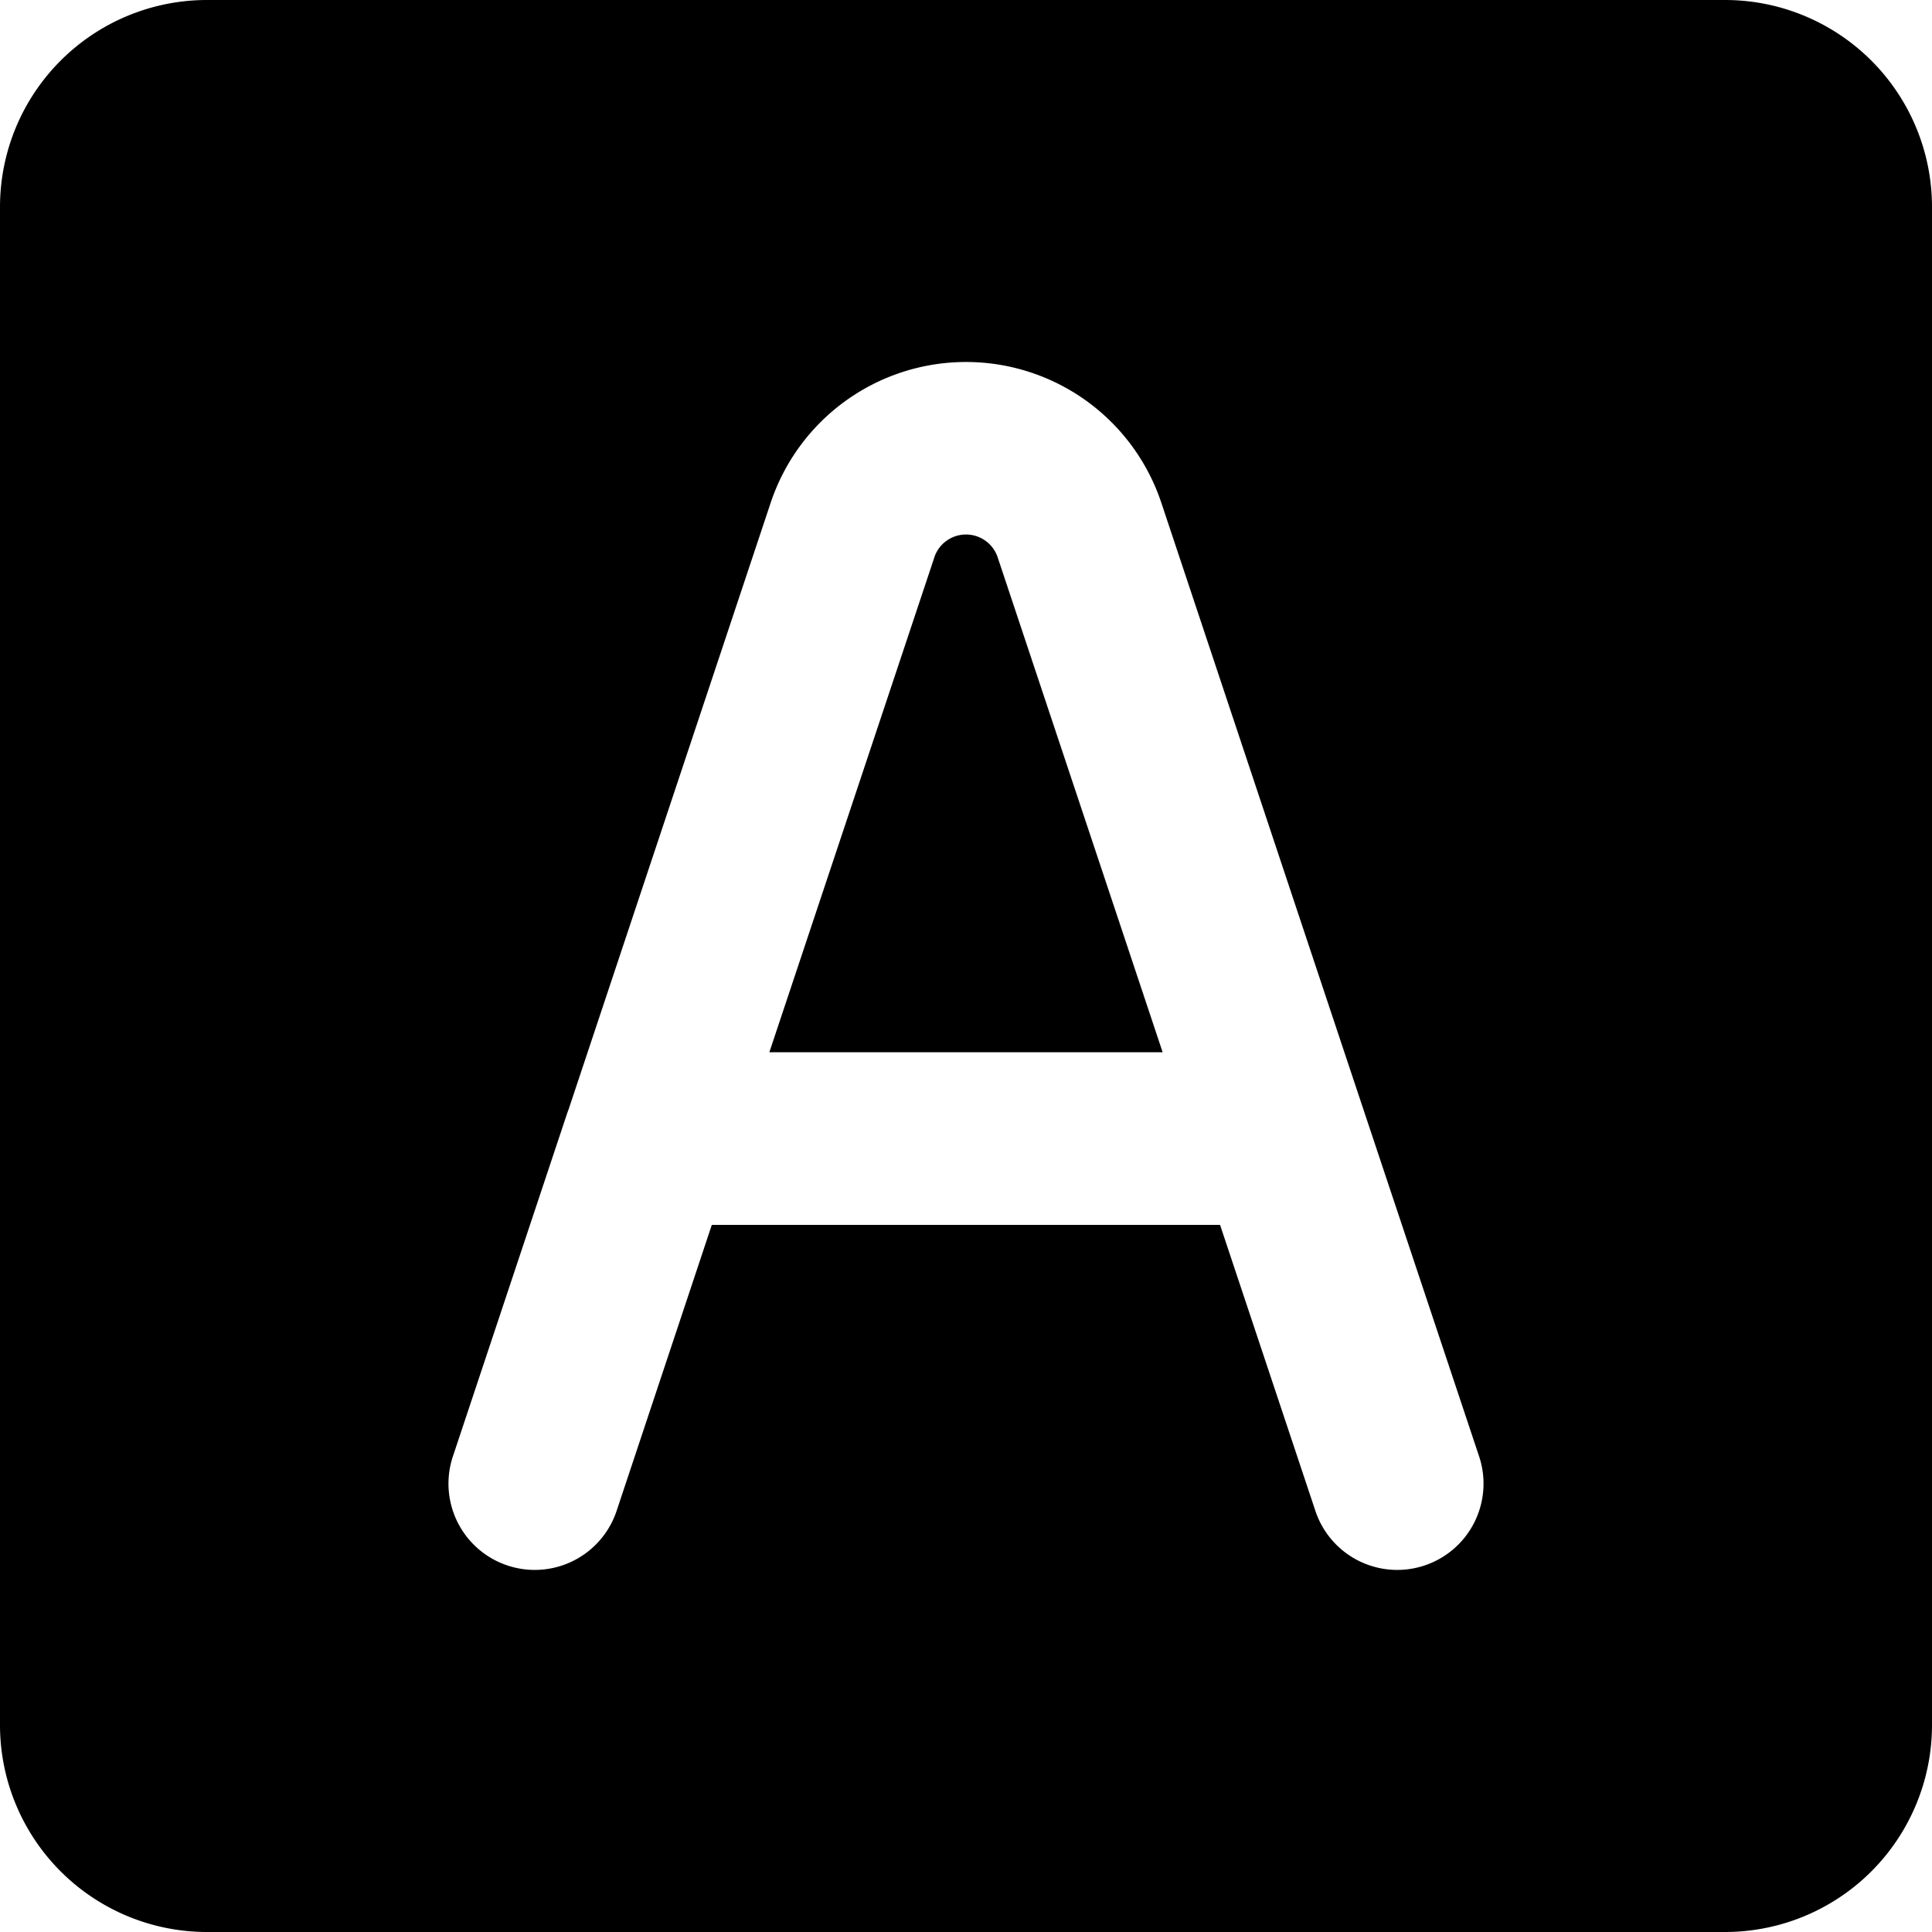
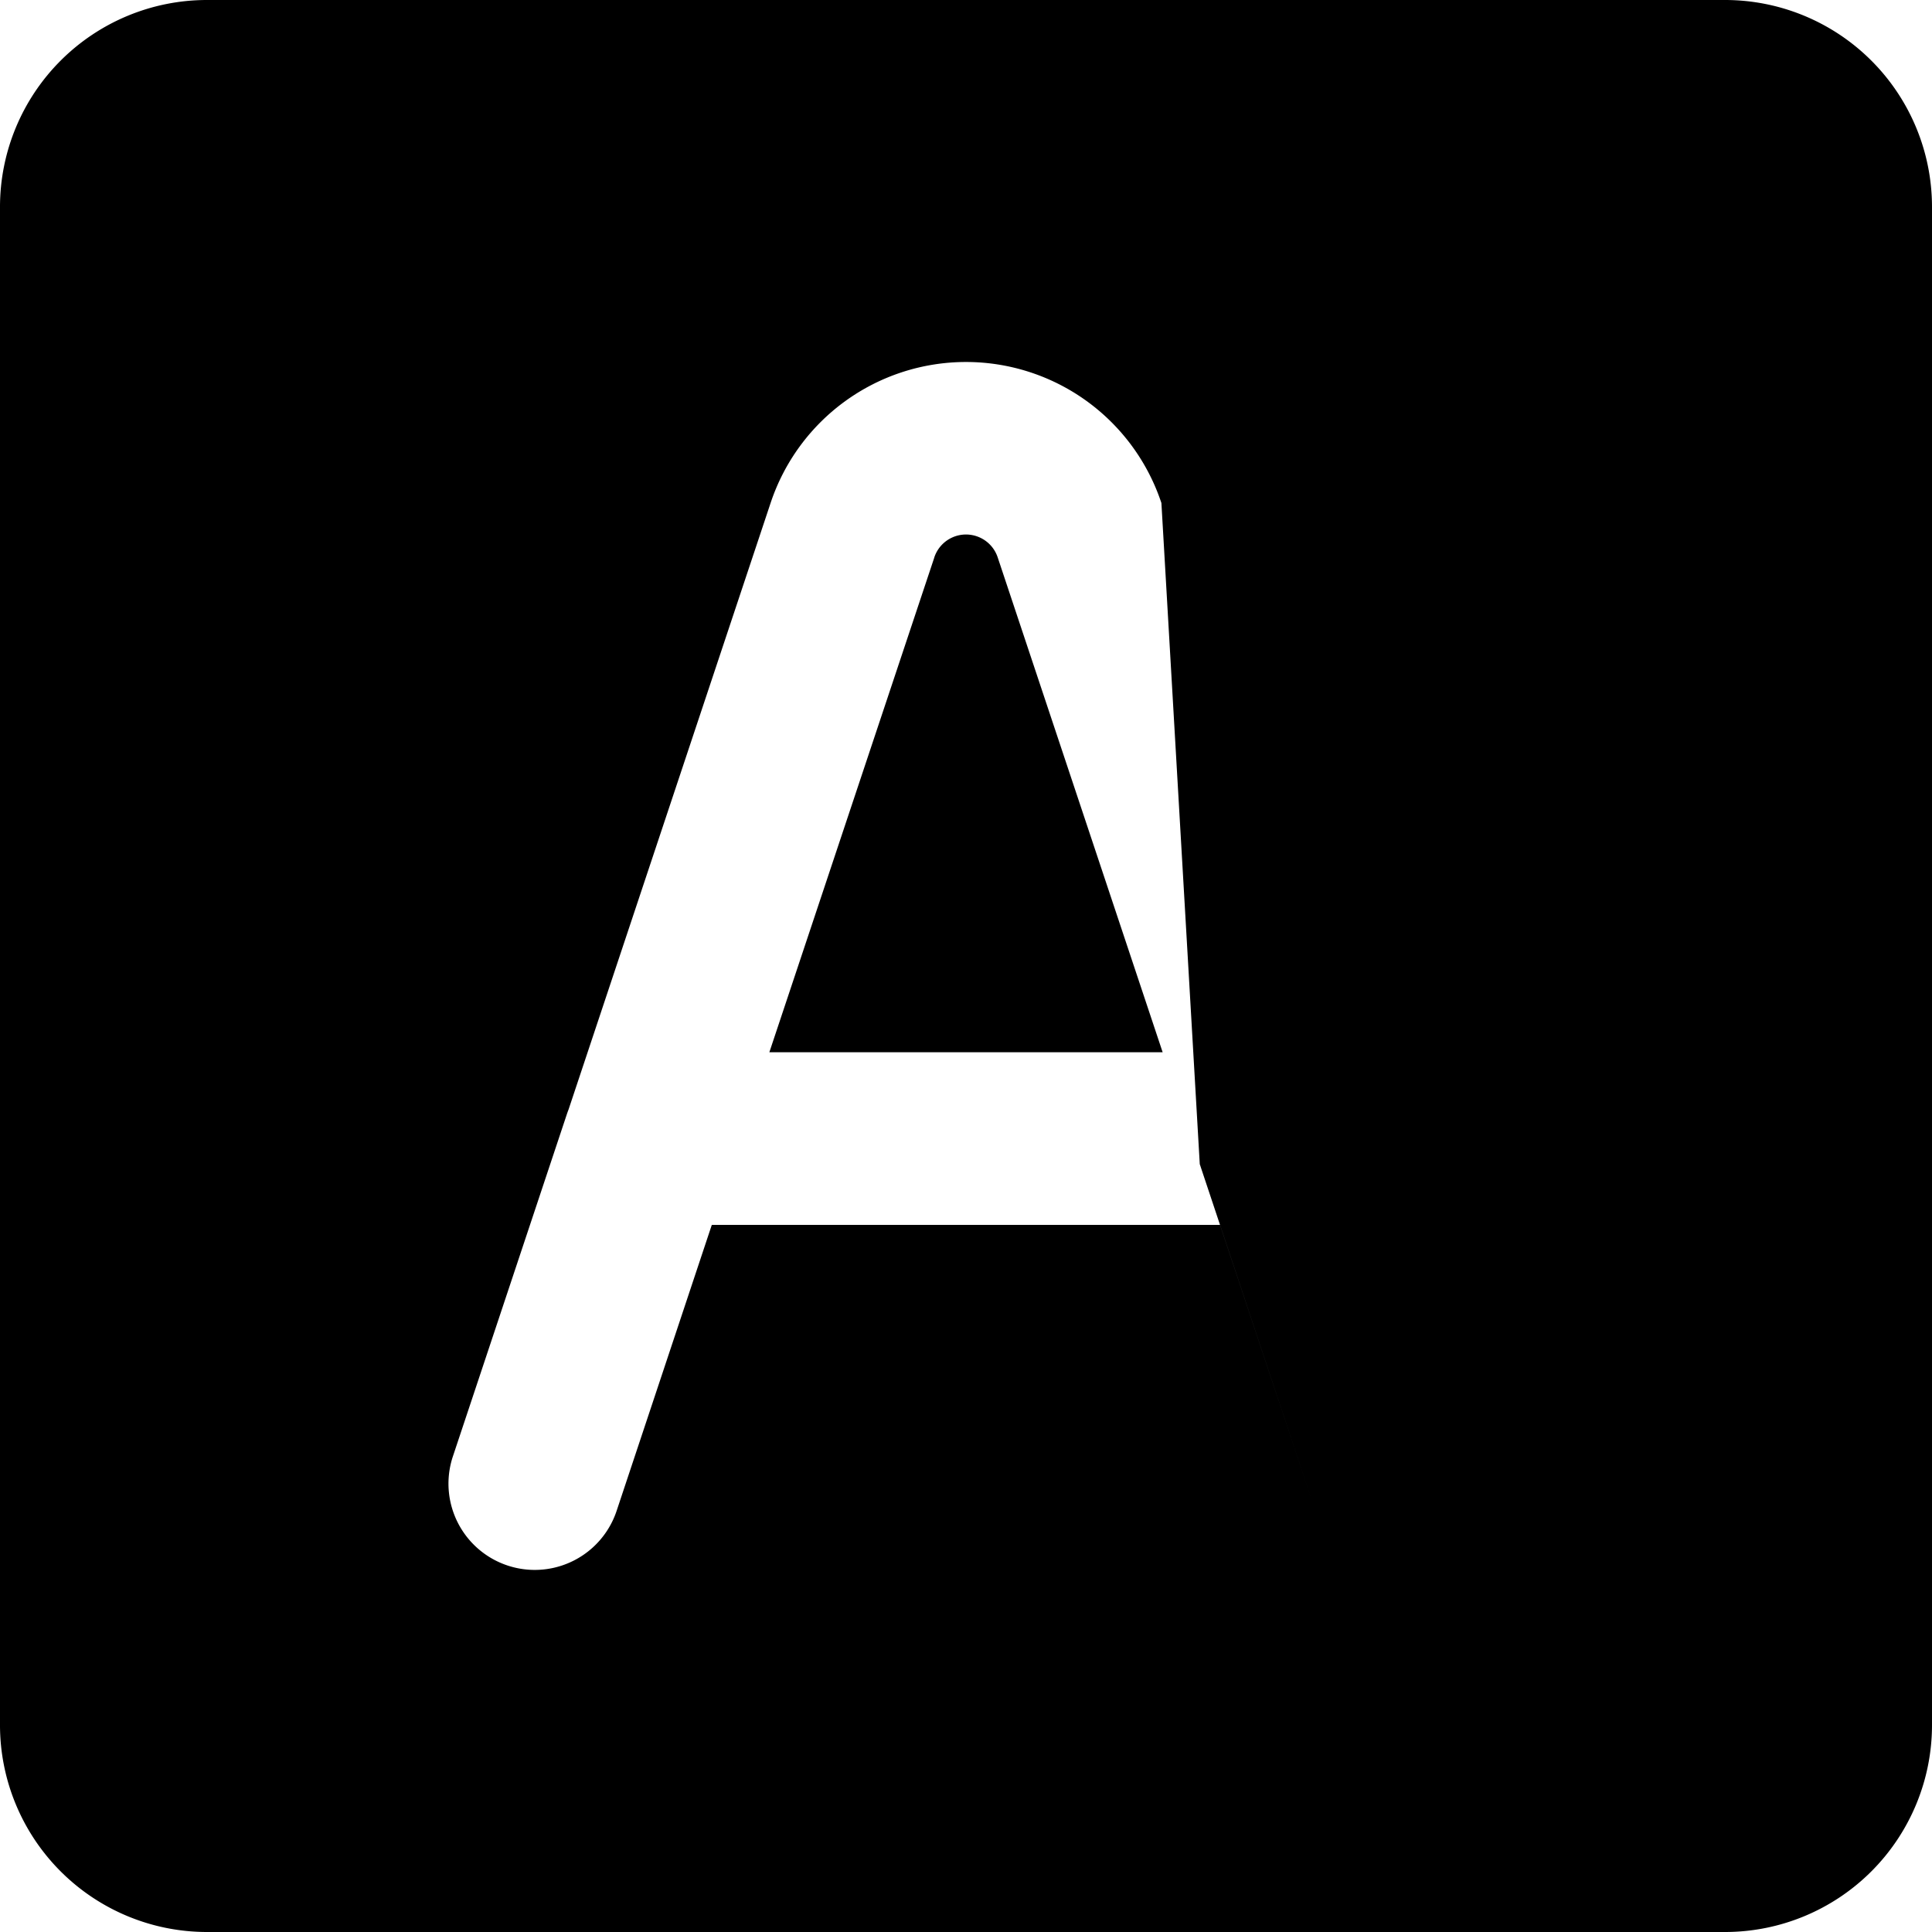
<svg xmlns="http://www.w3.org/2000/svg" width="800" height="800" viewBox="0 0 14 14">
-   <path fill="currentColor" fill-rule="evenodd" d="M1.5 0A1.5 1.5 0 0 0 0 1.5v11A1.5 1.5 0 0 0 1.5 14h11a1.5 1.5 0 0 0 1.5-1.5v-11A1.5 1.5 0 0 0 12.5 0zm5.27 4.04a.242.242 0 0 1 .46 0l1.195 3.585h-2.85L6.77 4.041Zm1.646-.395a1.492 1.492 0 0 0-2.832 0L4.12 8.04a.624.624 0 0 0-.01.027l-.828 2.486a.625.625 0 1 0 1.186.396l.69-2.073h3.683l.691 2.073a.625.625 0 1 0 1.186-.396l-.829-2.486a.626.626 0 0 0-.009-.027z" clip-rule="evenodd" />
+   <path fill="currentColor" fill-rule="evenodd" d="M1.5 0A1.5 1.5 0 0 0 0 1.5v11A1.5 1.5 0 0 0 1.5 14h11a1.5 1.5 0 0 0 1.5-1.5v-11A1.5 1.5 0 0 0 12.5 0zm5.27 4.04a.242.242 0 0 1 .46 0l1.195 3.585h-2.85L6.77 4.041Zm1.646-.395a1.492 1.492 0 0 0-2.832 0L4.12 8.04a.624.624 0 0 0-.01.027l-.828 2.486a.625.625 0 1 0 1.186.396l.69-2.073h3.683l.691 2.073l-.829-2.486a.626.626 0 0 0-.009-.027z" clip-rule="evenodd" />
</svg>